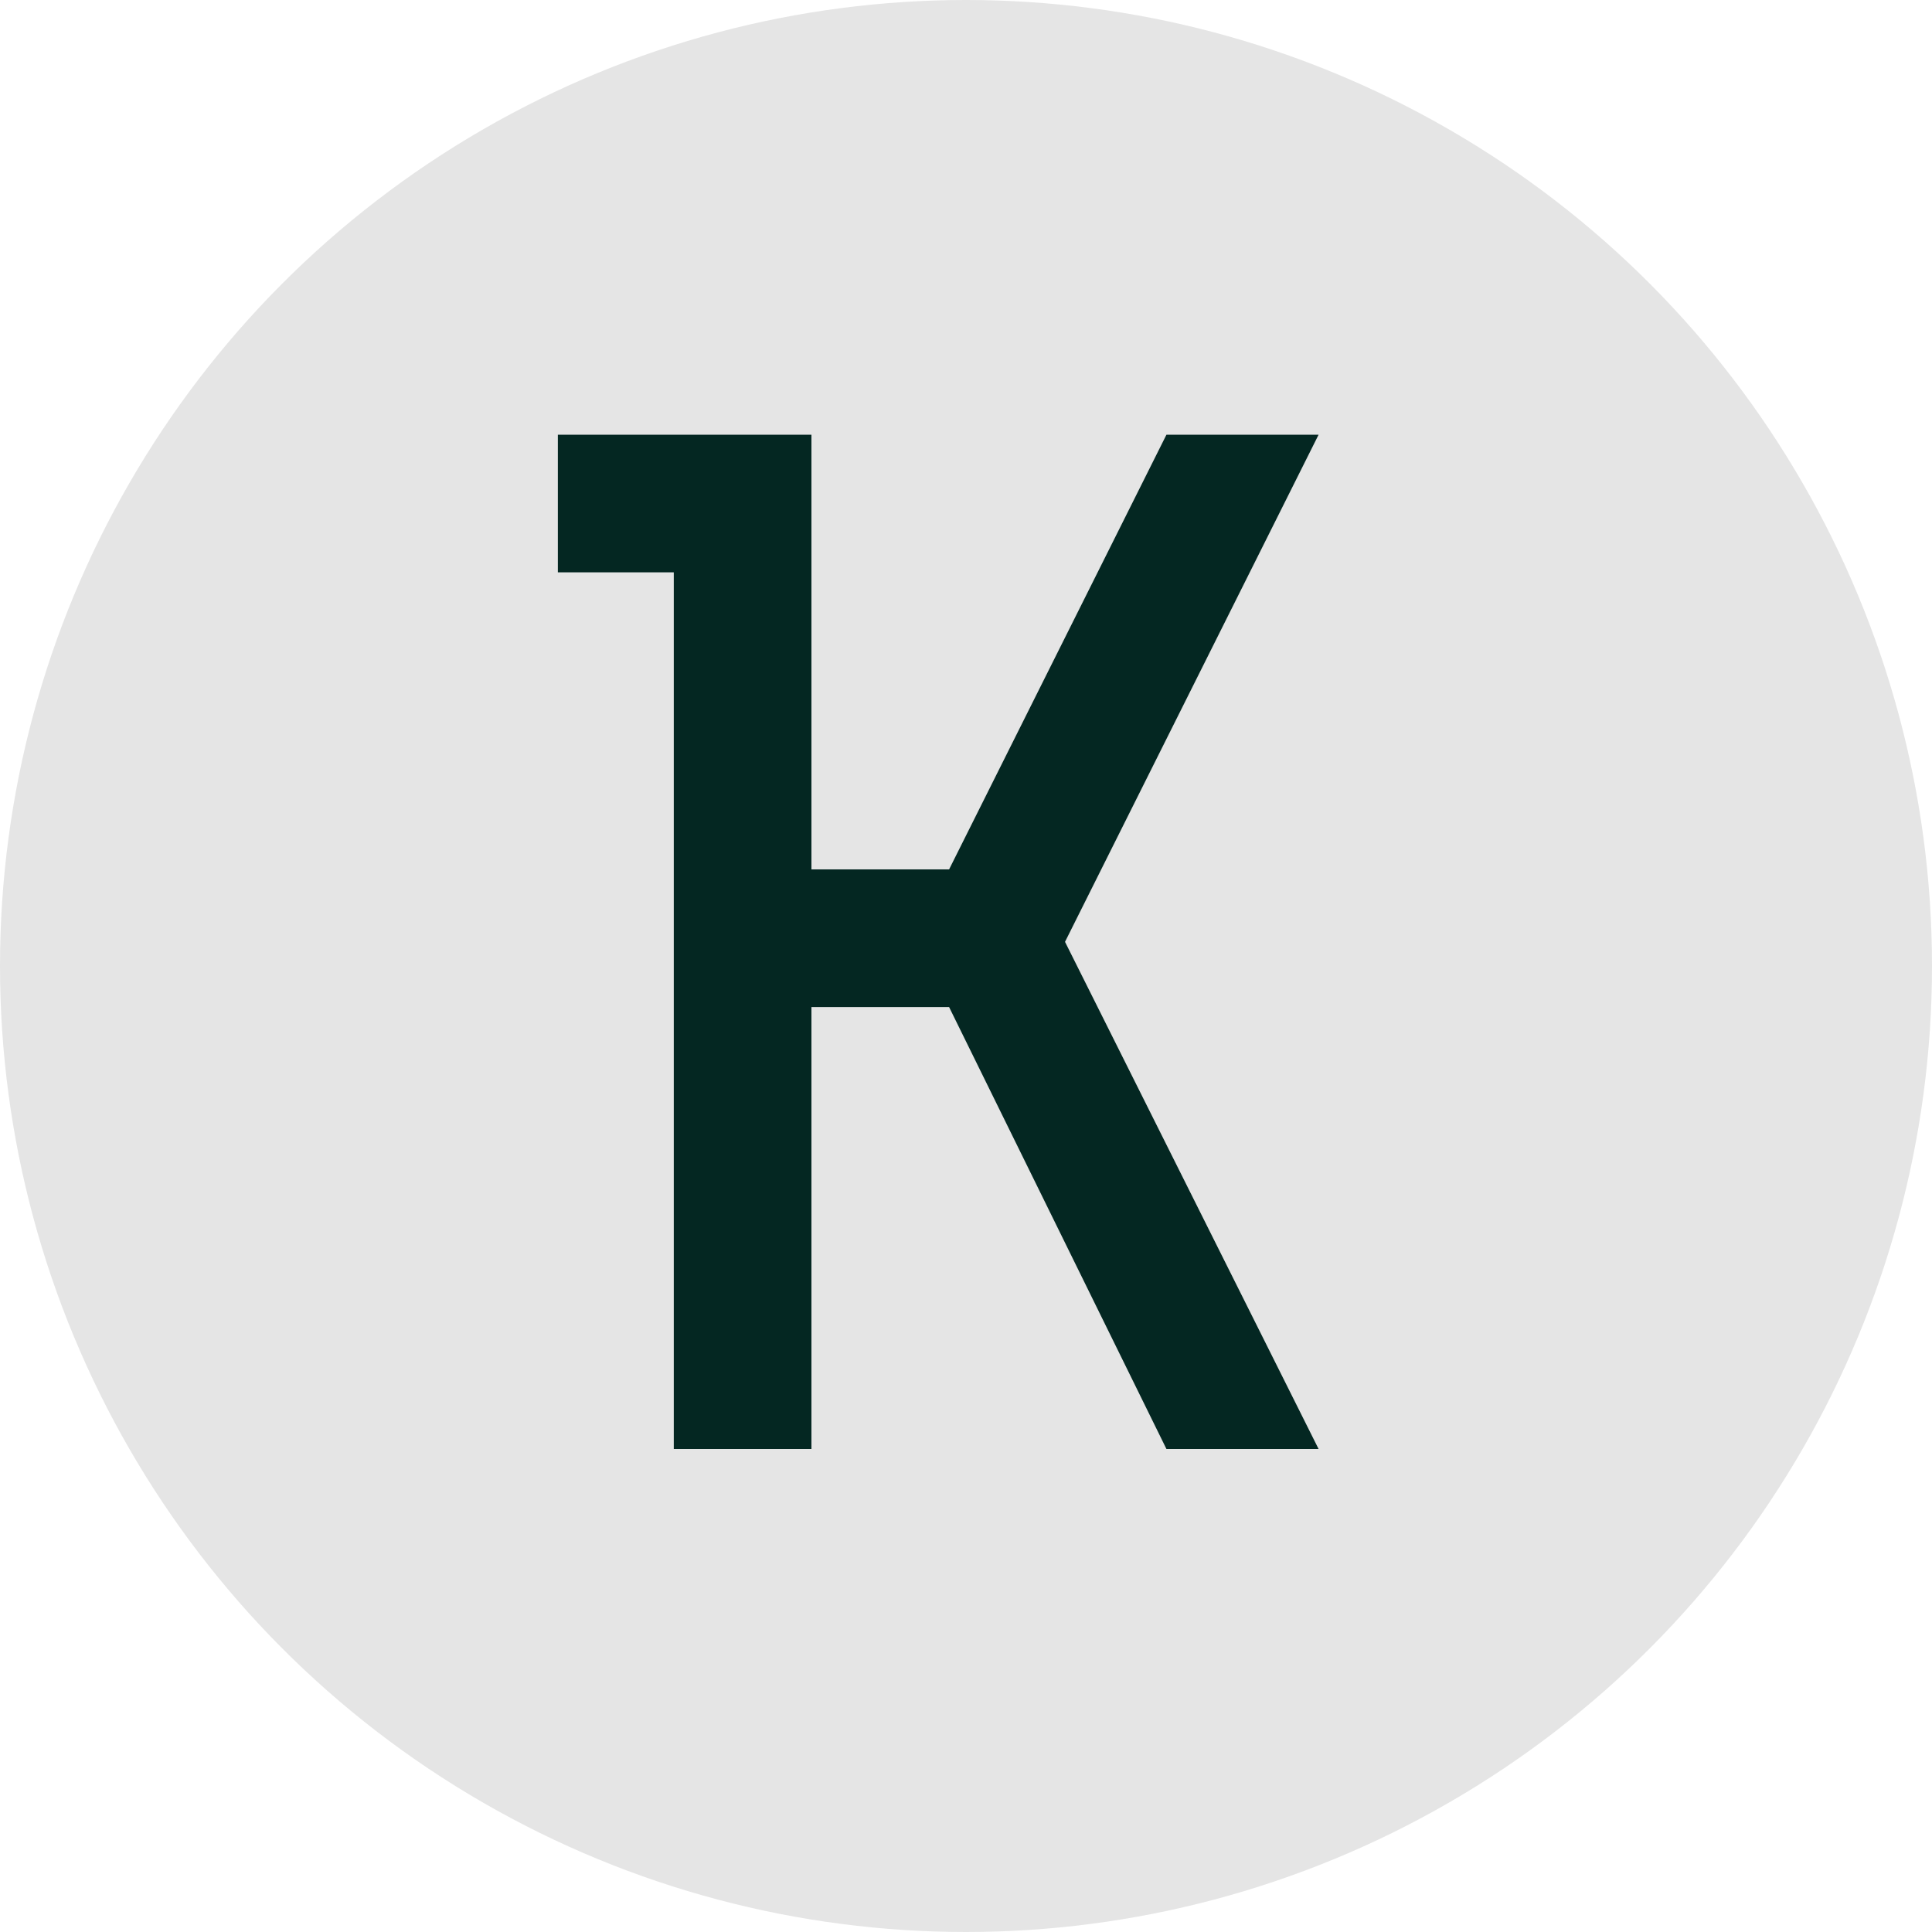
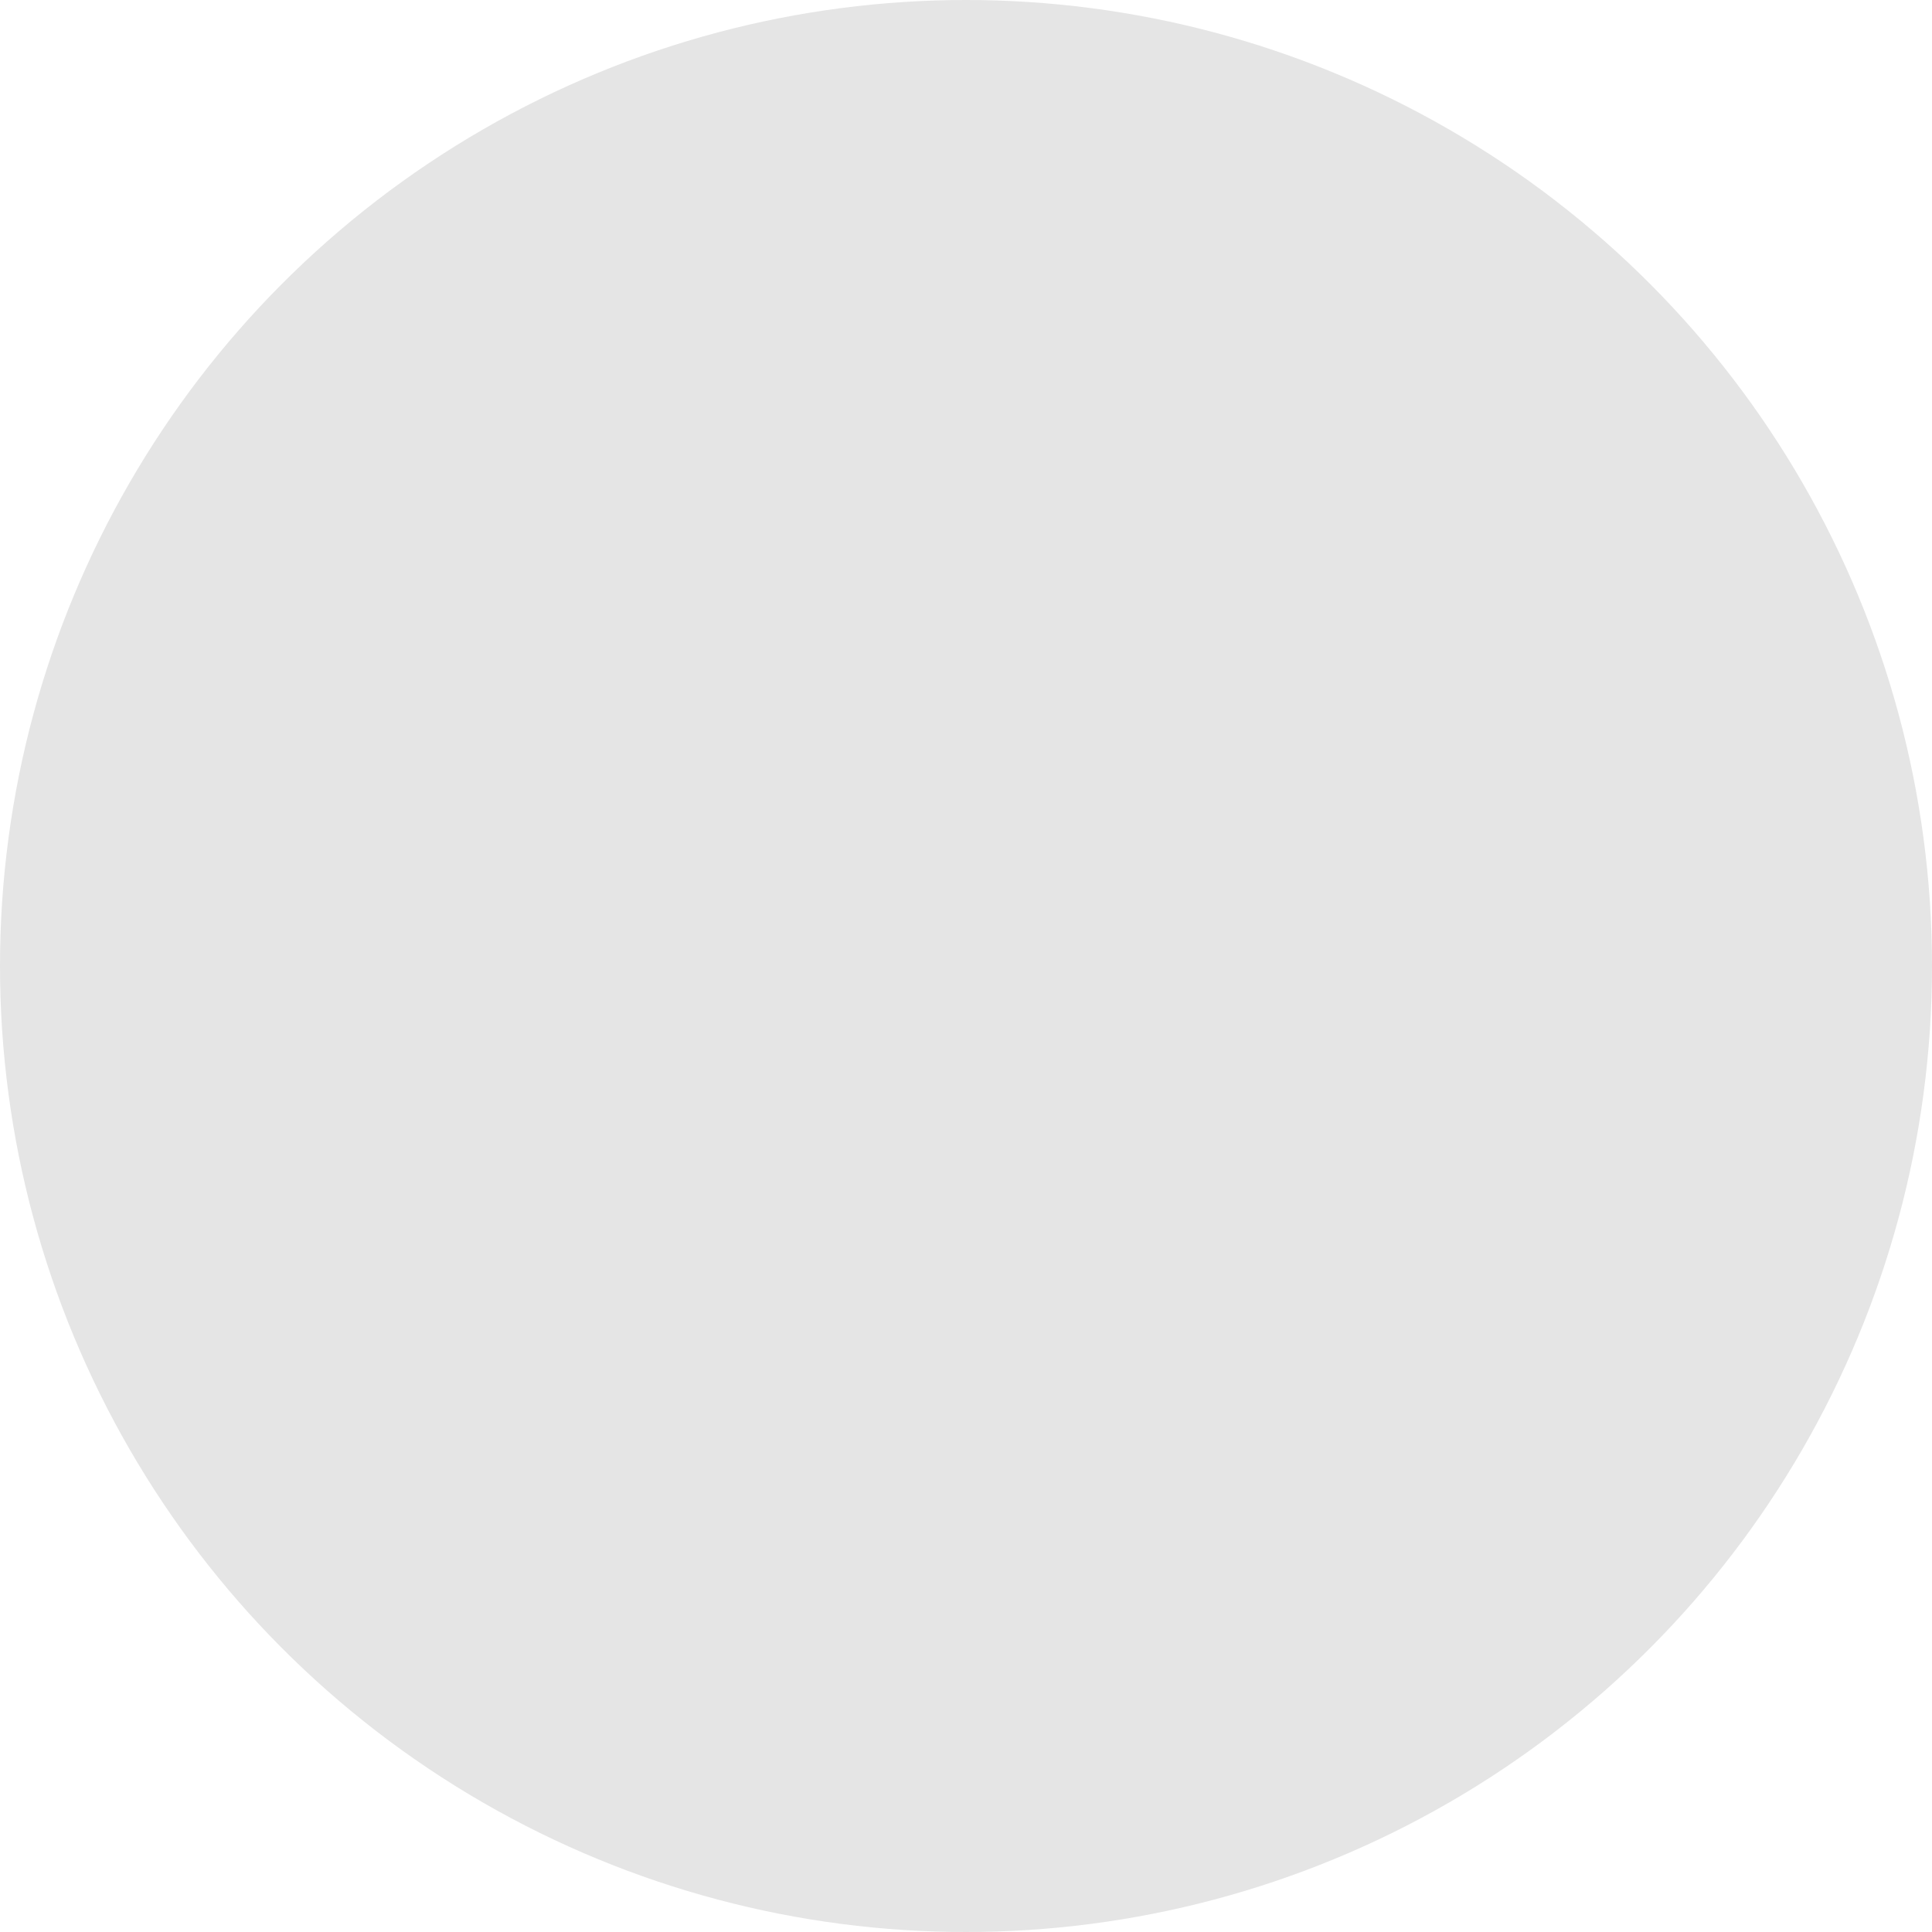
<svg xmlns="http://www.w3.org/2000/svg" width="32" height="32" viewBox="0 0 32 32" fill="none">
  <circle cx="16" cy="16" r="16" fill="#E5E5E5" />
-   <path d="M11.16 9.48H9.24V7.2H13.44V14.4H15.72L19.32 7.2H21.84L17.64 15.6L21.84 24H19.32L15.72 16.68H13.44V24H11.16V9.48Z" fill="#042722" />
</svg>